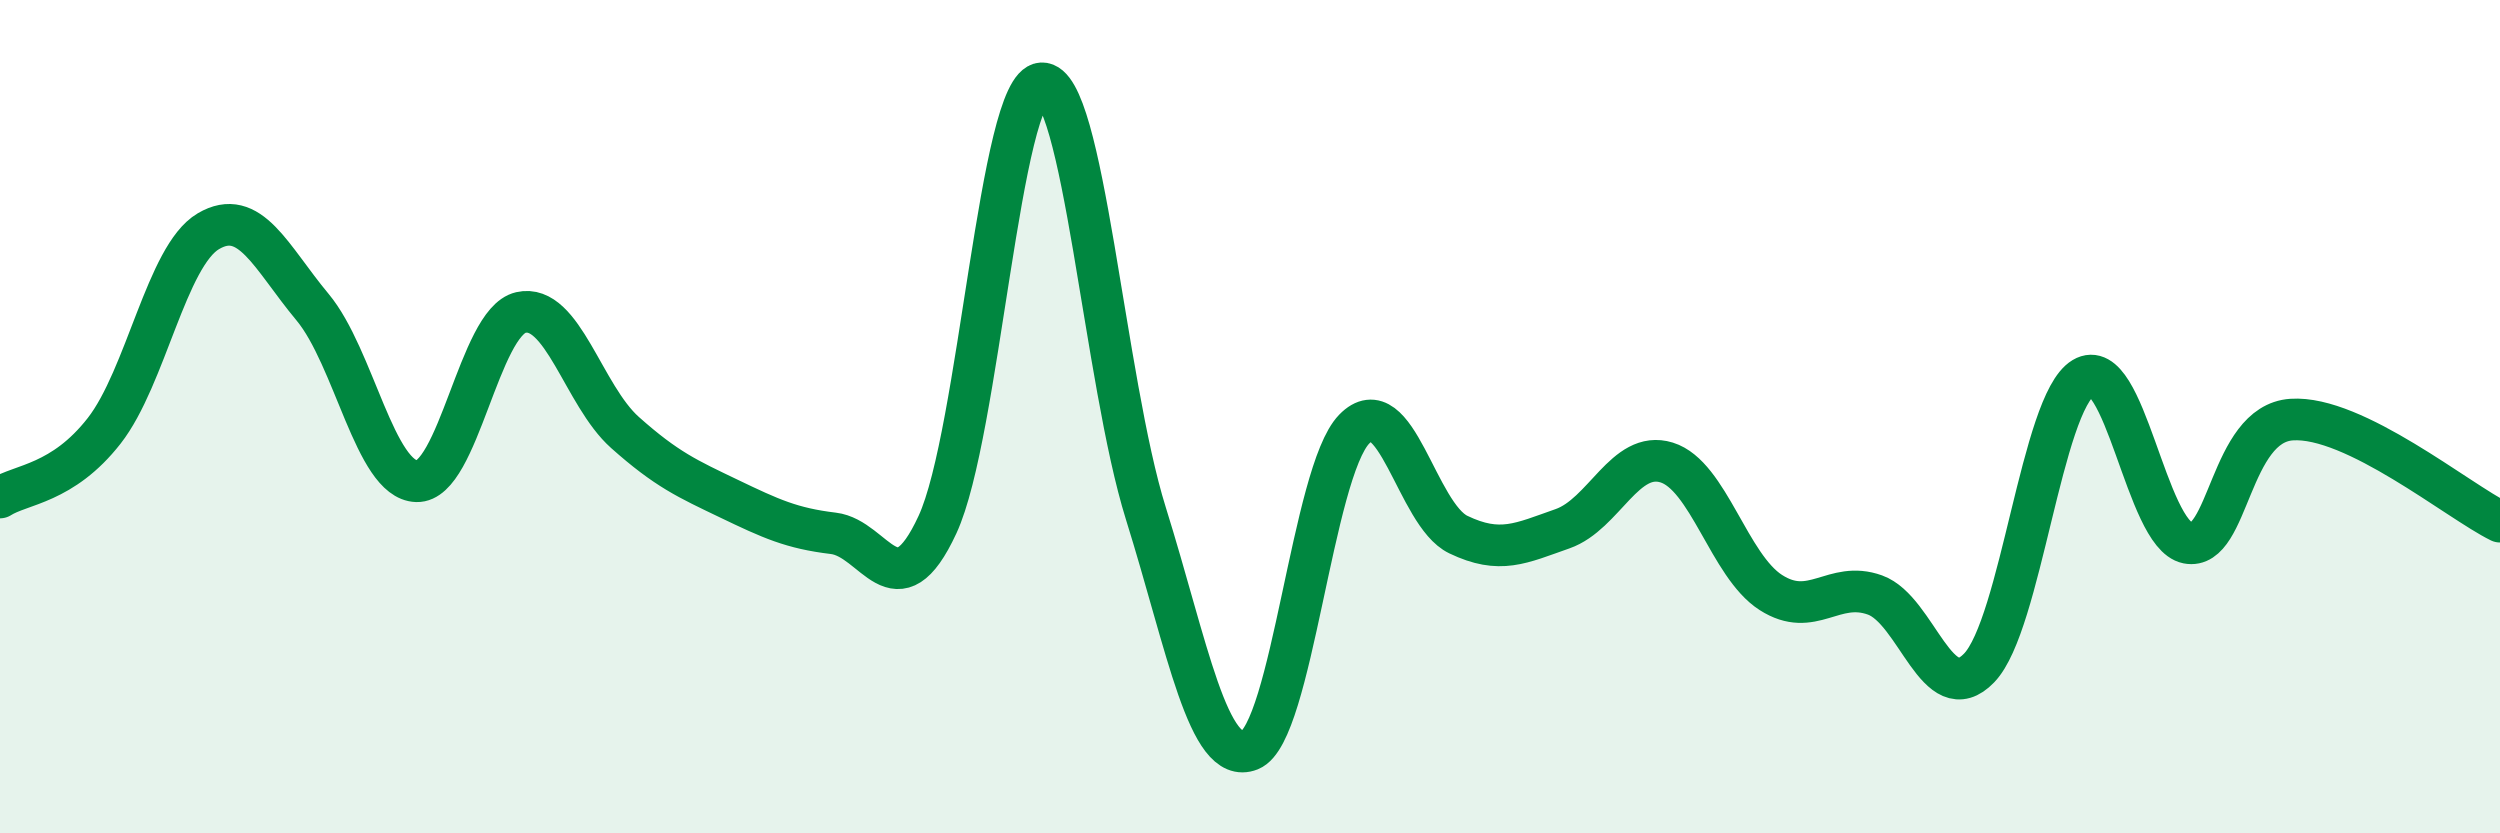
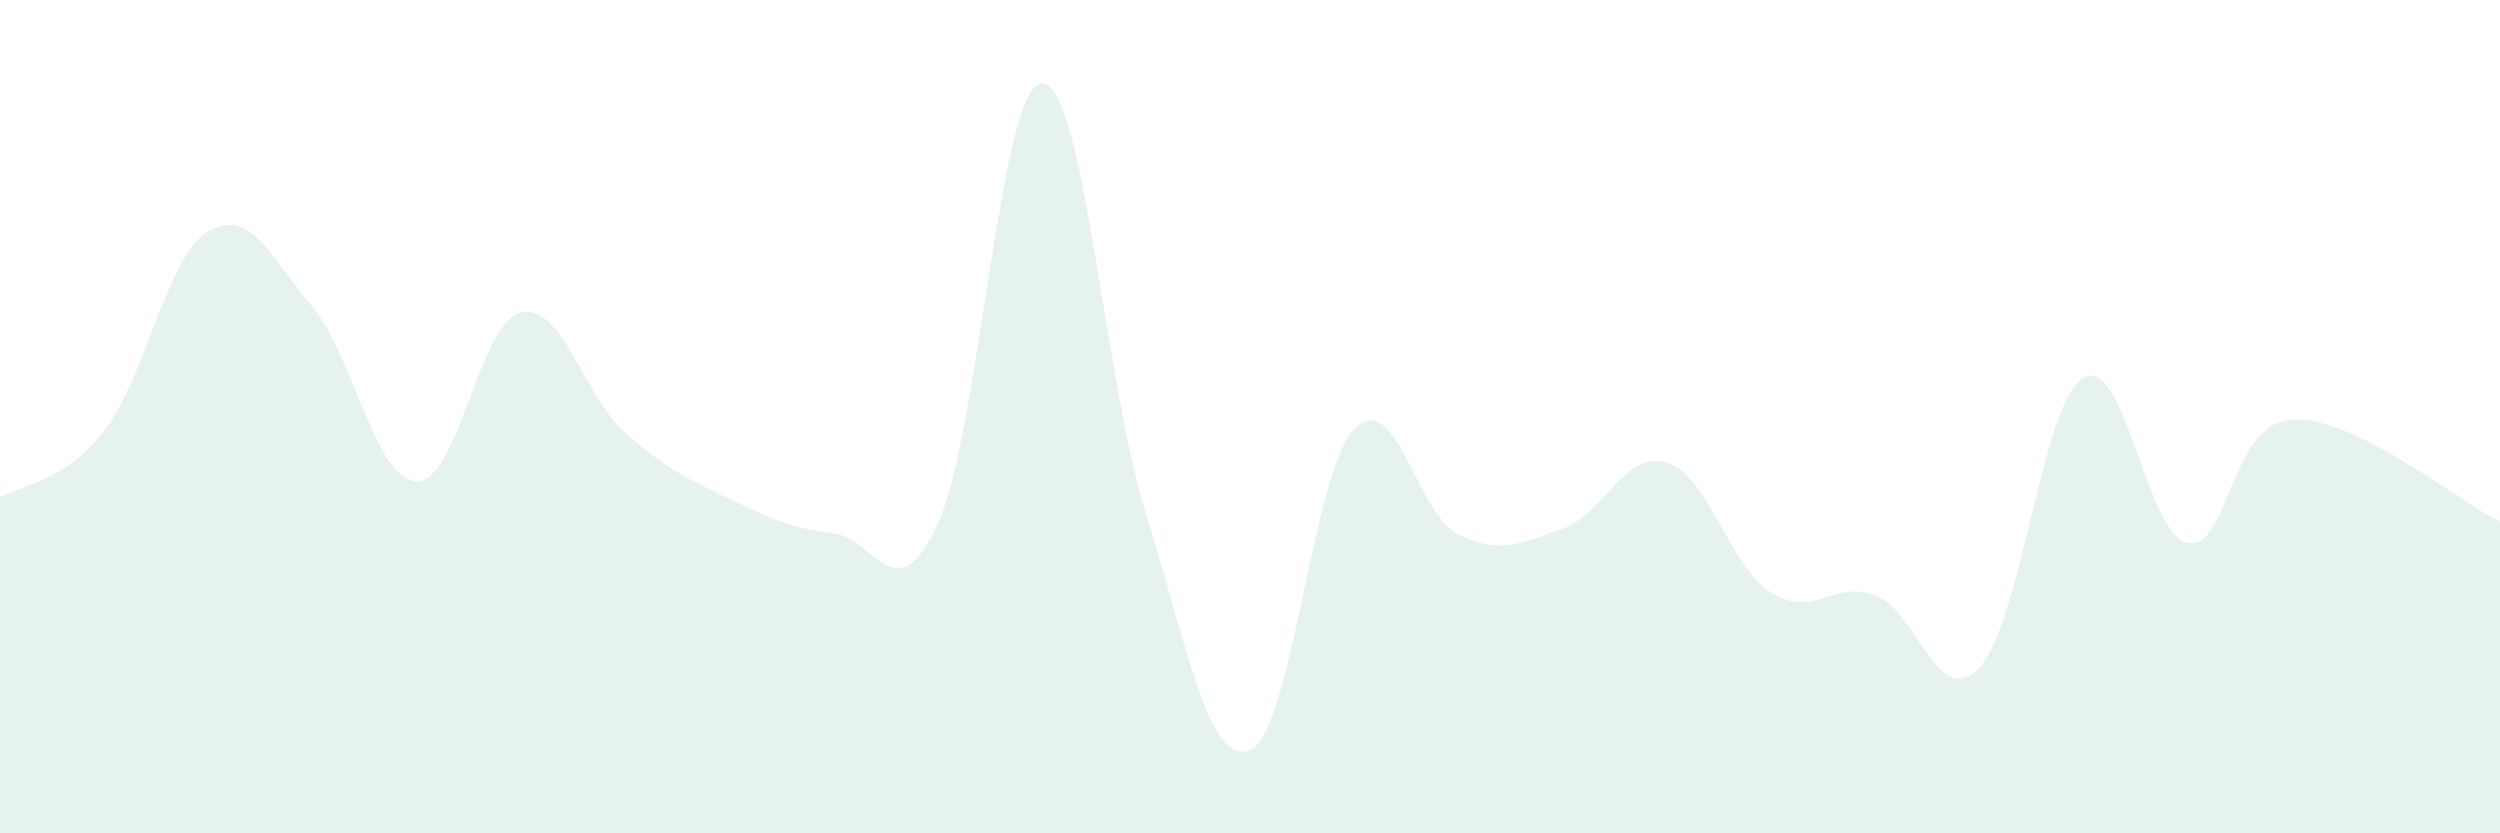
<svg xmlns="http://www.w3.org/2000/svg" width="60" height="20" viewBox="0 0 60 20">
  <path d="M 0,11.94 C 0.5,11.62 1.5,11.62 2.5,10.34 C 3.5,9.06 4,6.14 5,5.55 C 6,4.96 6.5,6.17 7.5,7.37 C 8.5,8.57 9,11.52 10,11.55 C 11,11.58 11.5,7.73 12.5,7.5 C 13.5,7.27 14,9.49 15,10.38 C 16,11.27 16.5,11.49 17.5,11.97 C 18.5,12.45 19,12.68 20,12.8 C 21,12.92 21.5,14.75 22.5,12.59 C 23.5,10.43 24,2.05 25,2 C 26,1.95 26.5,9.12 27.5,12.32 C 28.5,15.52 29,18.4 30,18 C 31,17.6 31.5,11.33 32.5,10.3 C 33.5,9.27 34,12.35 35,12.83 C 36,13.31 36.5,13.04 37.5,12.69 C 38.5,12.34 39,10.79 40,11.1 C 41,11.41 41.5,13.58 42.5,14.22 C 43.5,14.86 44,13.92 45,14.28 C 46,14.64 46.5,17.07 47.5,16.03 C 48.5,14.99 49,9.67 50,9.07 C 51,8.47 51.5,12.83 52.5,13.03 C 53.5,13.23 53.5,10.17 55,10.07 C 56.5,9.97 59,12.03 60,12.52L60 20L0 20Z" fill="#008740" opacity="0.1" stroke-linecap="round" stroke-linejoin="round" />
-   <path d="M 0,11.94 C 0.5,11.62 1.5,11.62 2.5,10.34 C 3.5,9.06 4,6.14 5,5.55 C 6,4.96 6.5,6.17 7.5,7.37 C 8.5,8.57 9,11.52 10,11.55 C 11,11.58 11.5,7.73 12.5,7.5 C 13.5,7.27 14,9.49 15,10.38 C 16,11.27 16.5,11.49 17.5,11.97 C 18.5,12.45 19,12.68 20,12.8 C 21,12.92 21.5,14.75 22.5,12.59 C 23.5,10.43 24,2.05 25,2 C 26,1.95 26.5,9.12 27.5,12.32 C 28.5,15.52 29,18.4 30,18 C 31,17.6 31.5,11.33 32.5,10.3 C 33.5,9.27 34,12.35 35,12.83 C 36,13.31 36.5,13.04 37.5,12.69 C 38.5,12.34 39,10.79 40,11.1 C 41,11.41 41.5,13.58 42.5,14.22 C 43.5,14.86 44,13.92 45,14.28 C 46,14.64 46.5,17.07 47.5,16.03 C 48.5,14.99 49,9.67 50,9.07 C 51,8.47 51.5,12.83 52.5,13.03 C 53.5,13.23 53.5,10.17 55,10.07 C 56.5,9.97 59,12.03 60,12.52" stroke="#008740" stroke-width="1" fill="none" stroke-linecap="round" stroke-linejoin="round" />
</svg>